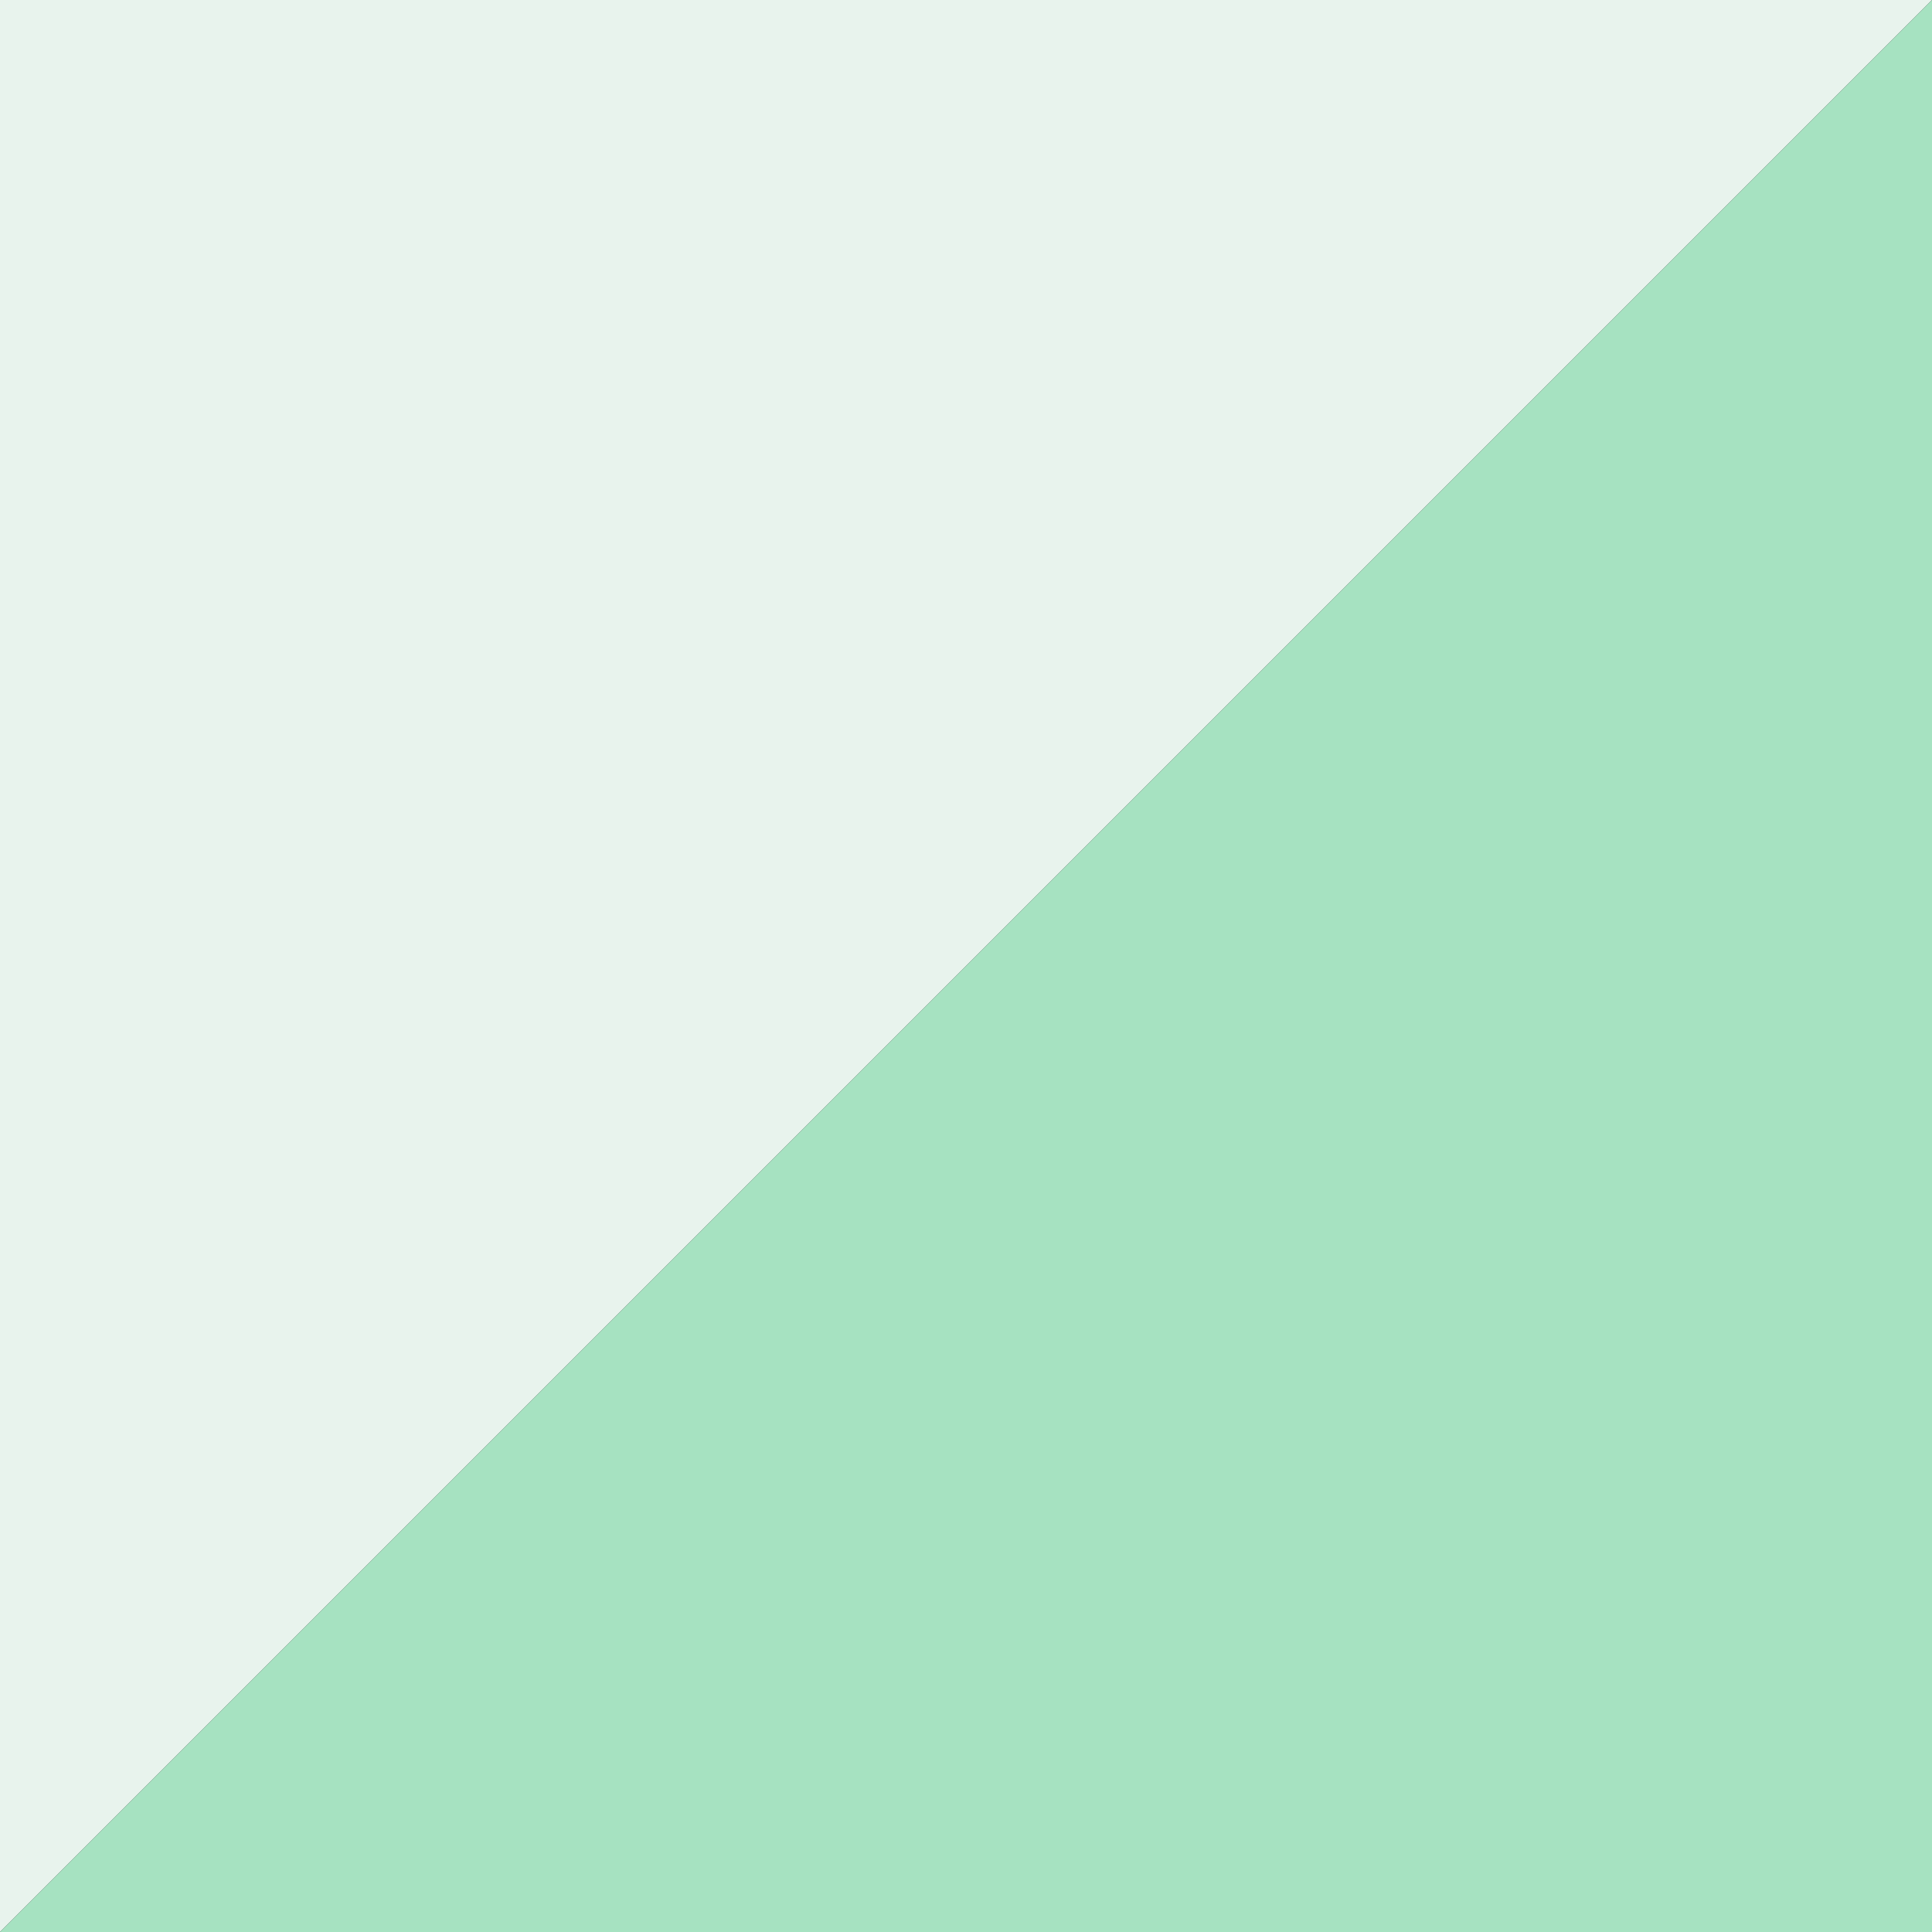
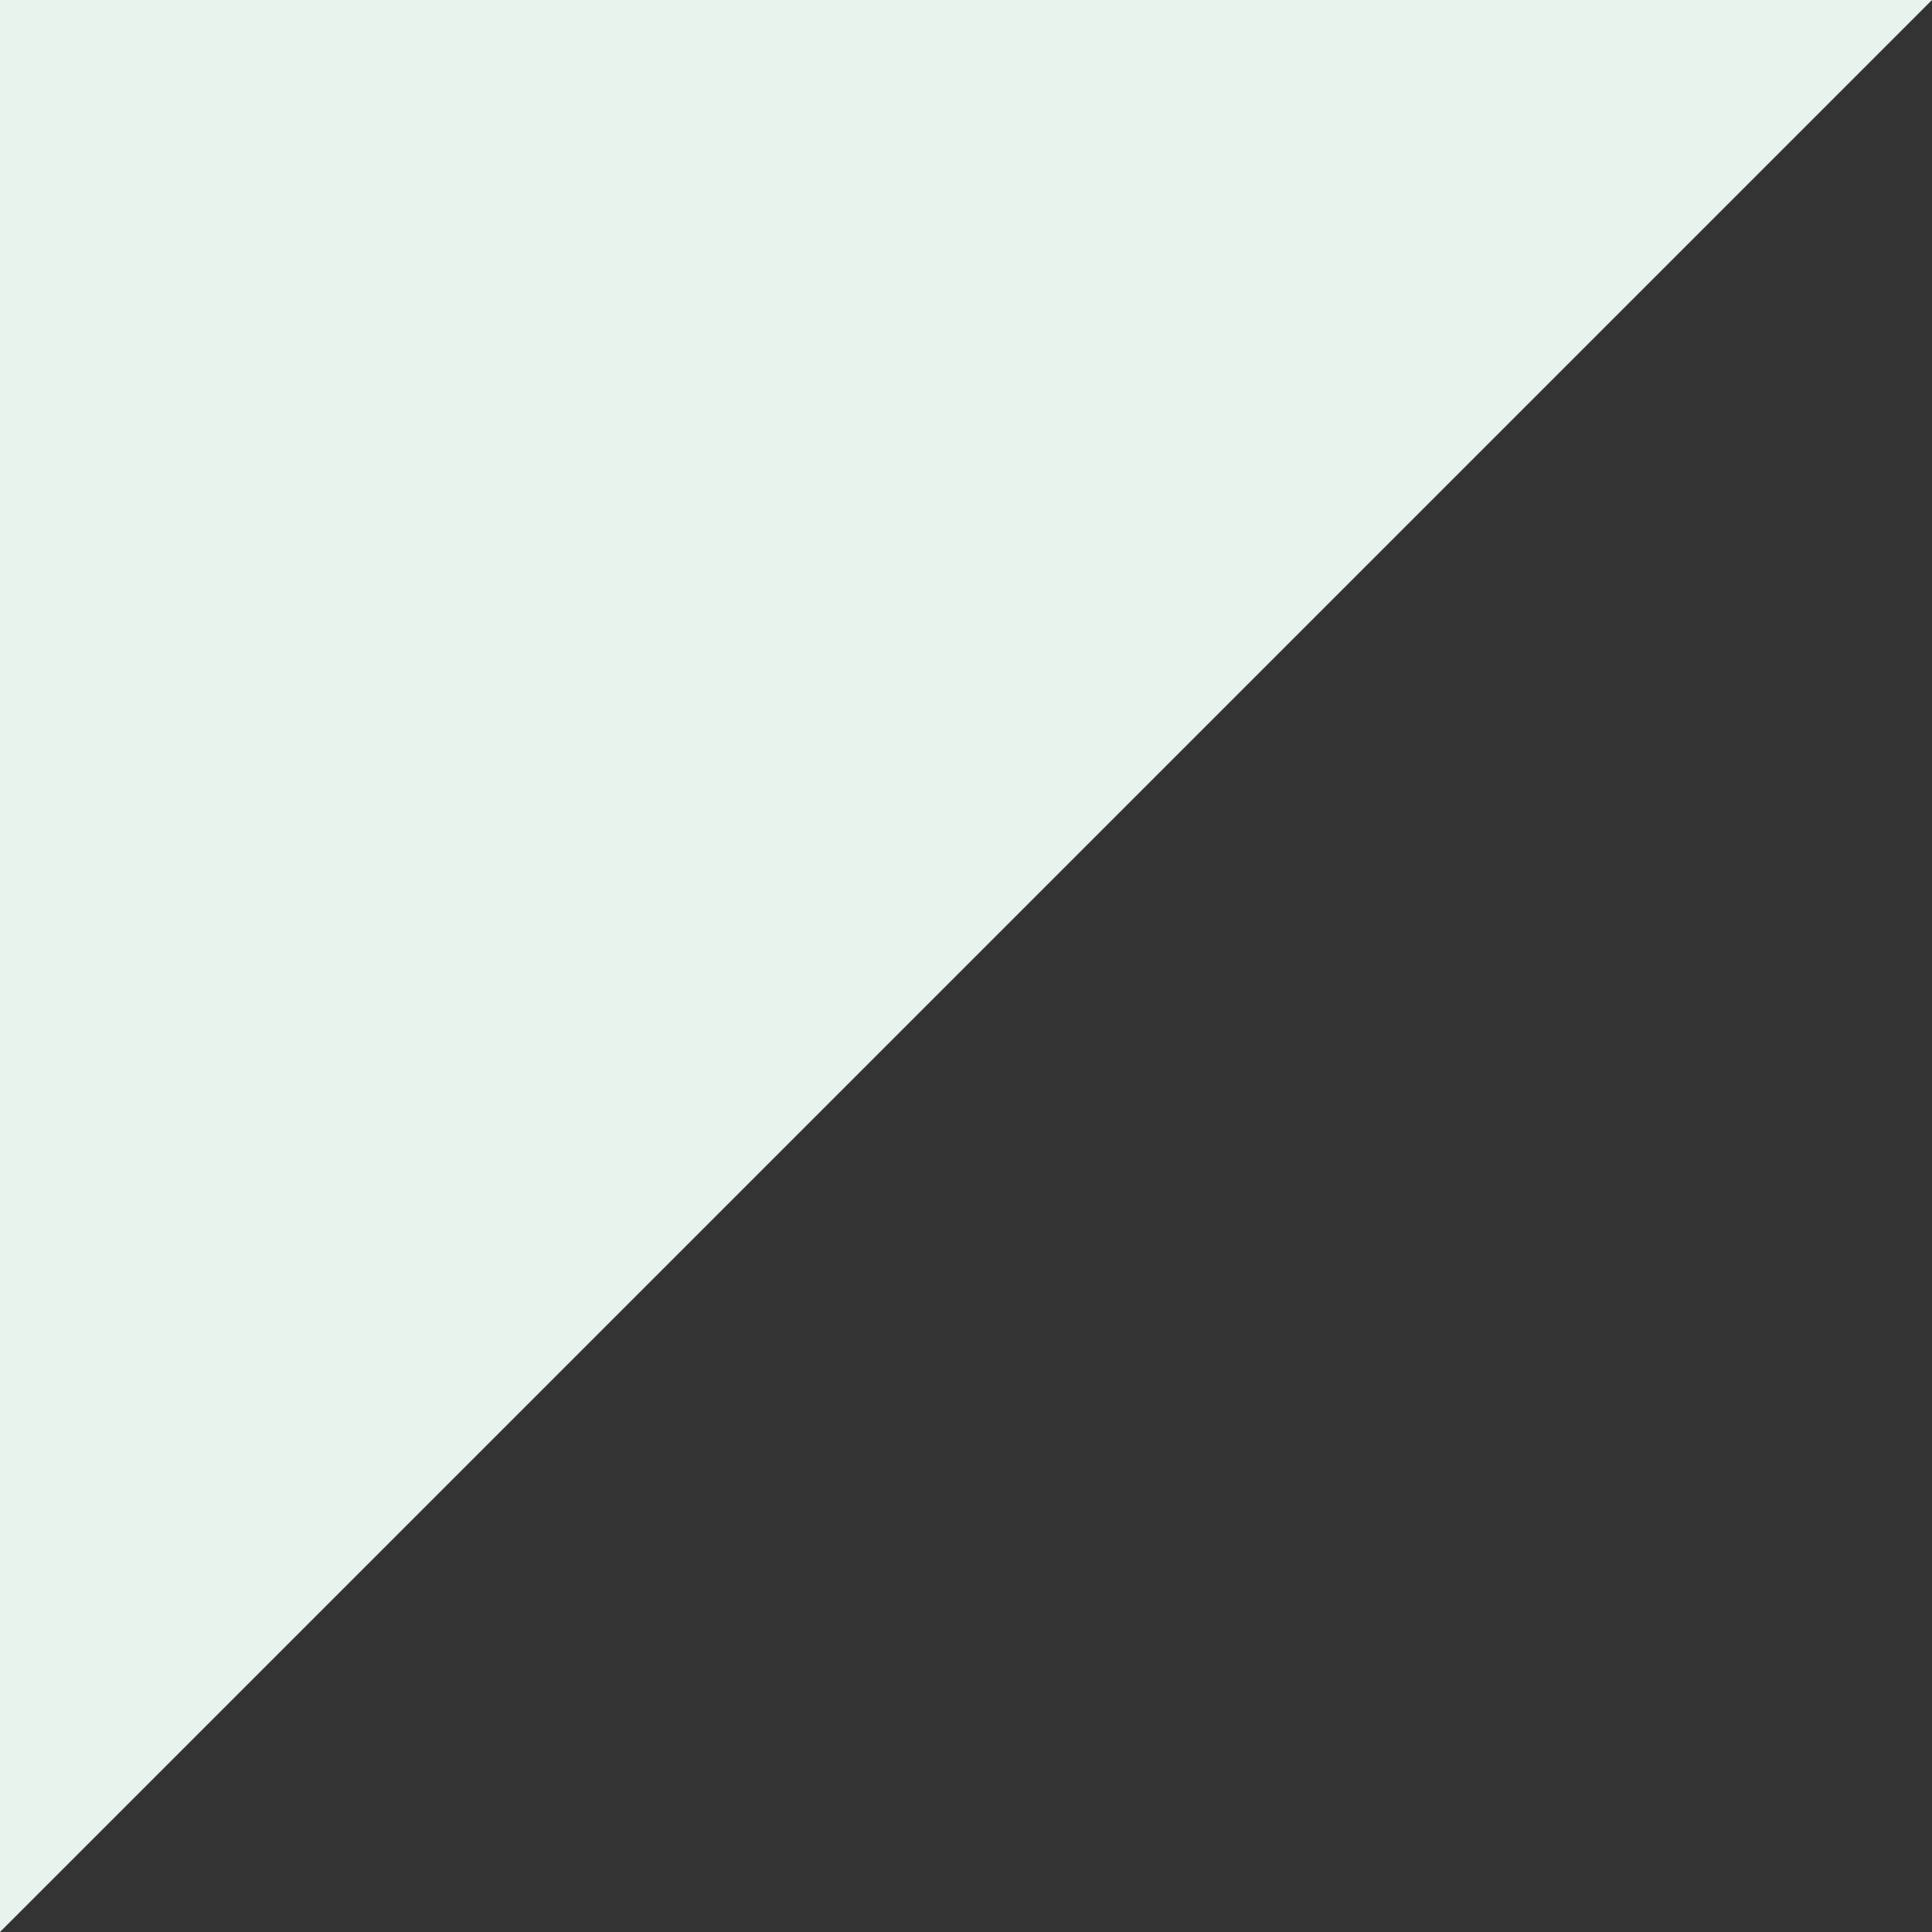
<svg xmlns="http://www.w3.org/2000/svg" width="32" height="32" viewBox="0 0 32 32">
  <rect x="0" y="0" width="32" height="32" fill="#333333" stroke="none" />
  <g id="グループ_859" data-name="グループ 859" transform="translate(0 0)">
    <path id="パス_139" data-name="パス 139" d="M0,0V32L32,0Z" transform="translate(0)" fill="#e8f3ed" />
-     <path id="パス_140" data-name="パス 140" d="M32,0,0,32H32Z" transform="translate(0)" fill="#a6e2c1" />
  </g>
</svg>